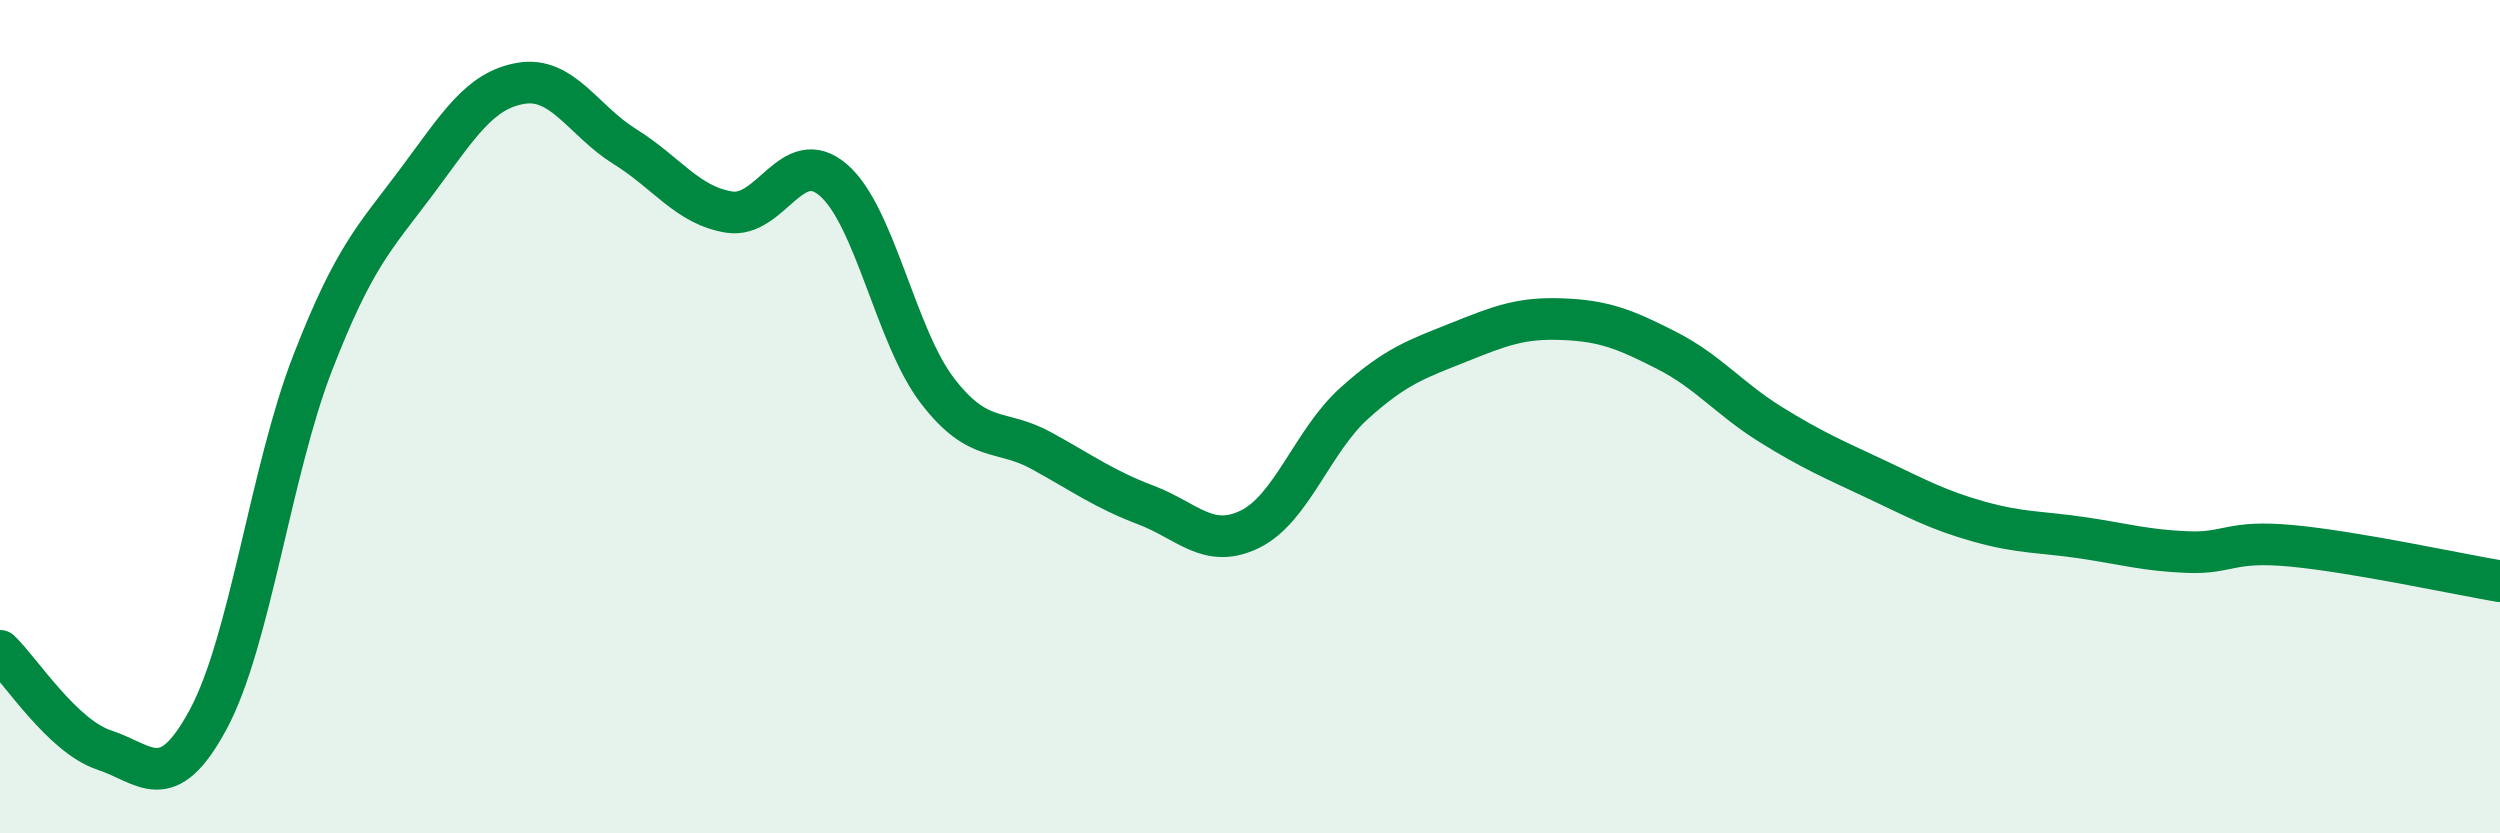
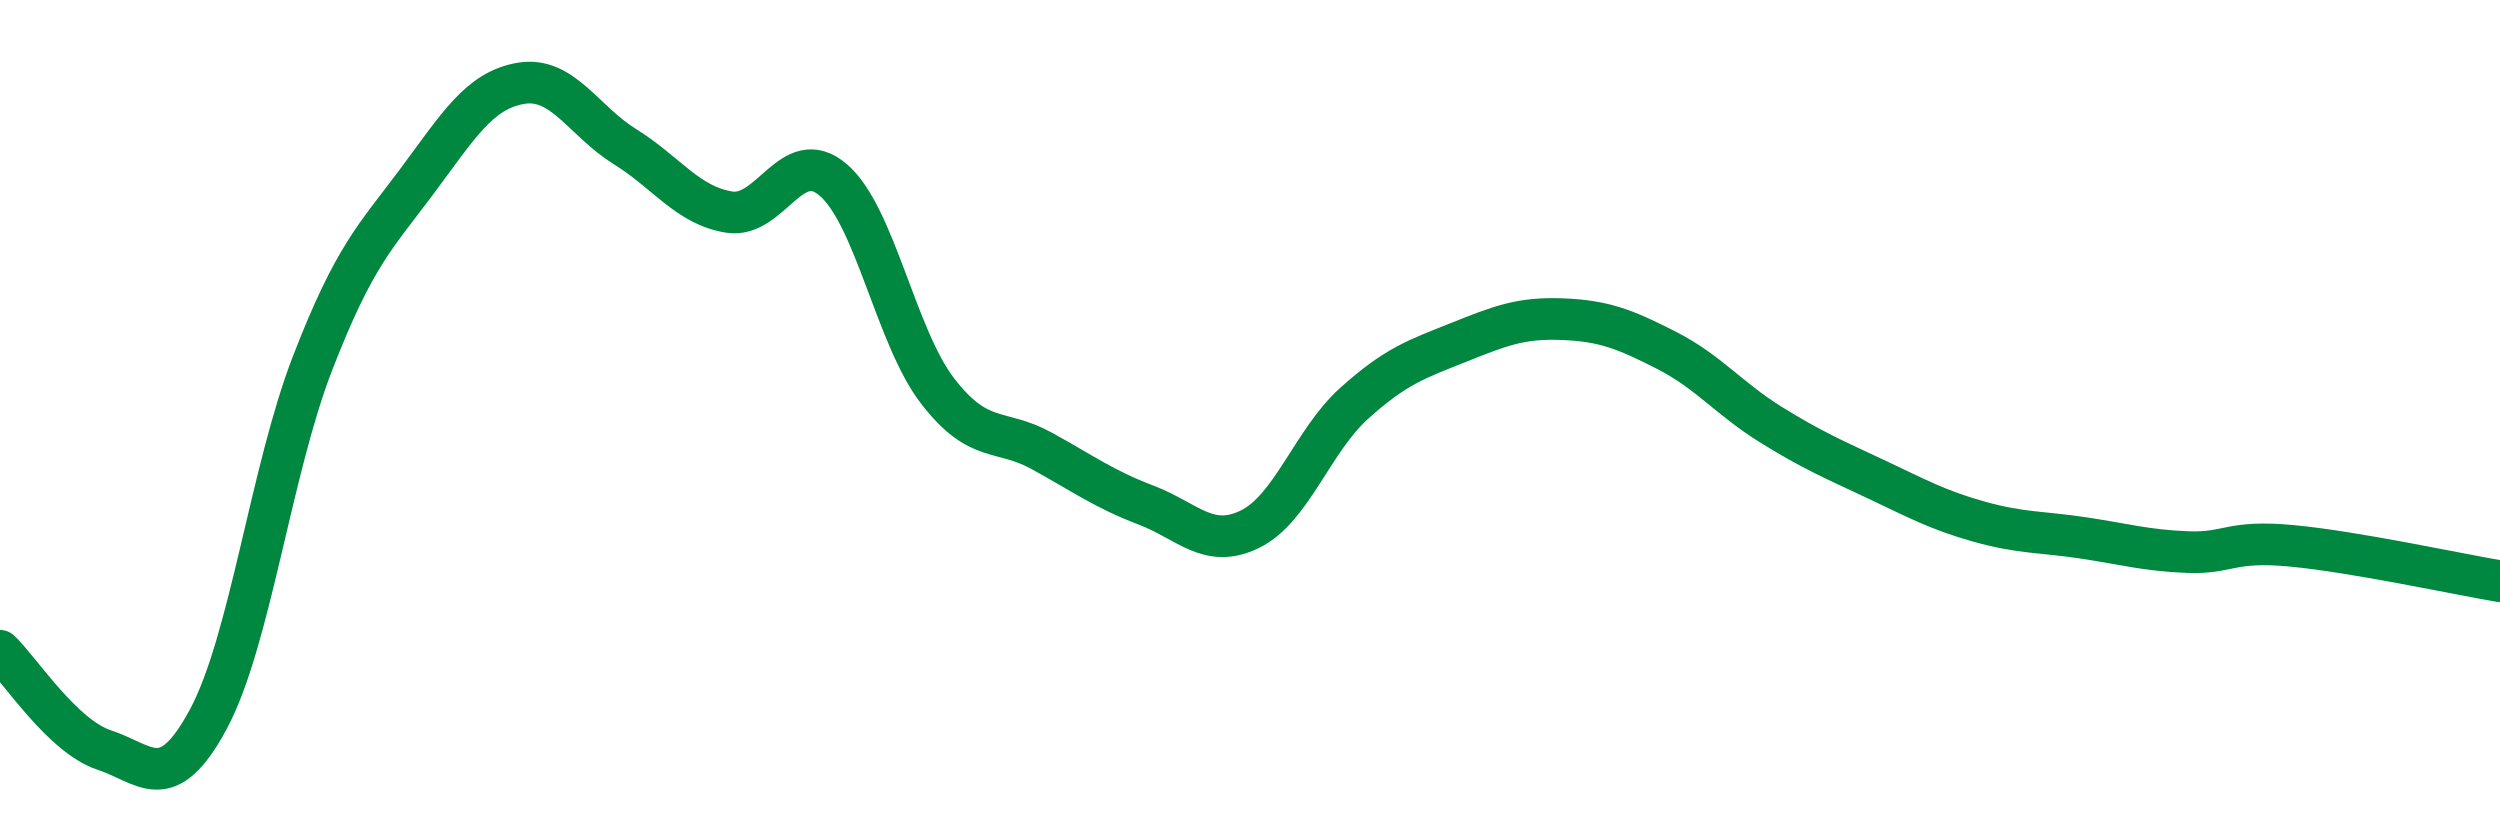
<svg xmlns="http://www.w3.org/2000/svg" width="60" height="20" viewBox="0 0 60 20">
-   <path d="M 0,15.62 C 0.5,16.1 1.5,17.67 2.5,18 C 3.5,18.33 4,19.12 5,17.26 C 6,15.4 6.5,11.3 7.5,8.72 C 8.5,6.14 9,5.7 10,4.36 C 11,3.02 11.5,2.17 12.5,2 C 13.5,1.83 14,2.9 15,3.52 C 16,4.14 16.5,4.93 17.5,5.09 C 18.5,5.25 19,3.46 20,4.32 C 21,5.18 21.5,8.08 22.5,9.38 C 23.5,10.68 24,10.27 25,10.82 C 26,11.37 26.5,11.74 27.5,12.12 C 28.5,12.5 29,13.19 30,12.7 C 31,12.21 31.5,10.58 32.5,9.68 C 33.5,8.78 34,8.62 35,8.22 C 36,7.82 36.5,7.62 37.5,7.66 C 38.5,7.7 39,7.9 40,8.41 C 41,8.92 41.5,9.57 42.5,10.19 C 43.5,10.81 44,11.02 45,11.49 C 46,11.96 46.5,12.24 47.5,12.52 C 48.5,12.8 49,12.76 50,12.91 C 51,13.06 51.5,13.21 52.5,13.25 C 53.5,13.29 53.5,12.96 55,13.1 C 56.5,13.24 59,13.78 60,13.95L60 20L0 20Z" fill="#008740" opacity="0.1" stroke-linecap="round" stroke-linejoin="round" />
  <path d="M 0,15.62 C 0.5,16.1 1.5,17.67 2.5,18 C 3.5,18.33 4,19.12 5,17.26 C 6,15.4 6.5,11.3 7.5,8.72 C 8.5,6.14 9,5.7 10,4.36 C 11,3.02 11.5,2.17 12.5,2 C 13.5,1.83 14,2.9 15,3.52 C 16,4.14 16.5,4.93 17.5,5.09 C 18.5,5.25 19,3.46 20,4.32 C 21,5.18 21.5,8.08 22.5,9.38 C 23.5,10.68 24,10.27 25,10.82 C 26,11.37 26.5,11.74 27.5,12.12 C 28.5,12.5 29,13.19 30,12.7 C 31,12.21 31.5,10.58 32.5,9.68 C 33.5,8.78 34,8.62 35,8.22 C 36,7.82 36.5,7.62 37.5,7.66 C 38.5,7.7 39,7.9 40,8.41 C 41,8.92 41.5,9.57 42.5,10.19 C 43.5,10.81 44,11.02 45,11.49 C 46,11.96 46.5,12.24 47.5,12.52 C 48.5,12.8 49,12.76 50,12.91 C 51,13.06 51.5,13.21 52.5,13.25 C 53.5,13.29 53.5,12.96 55,13.1 C 56.5,13.24 59,13.78 60,13.95" stroke="#008740" stroke-width="1" fill="none" stroke-linecap="round" stroke-linejoin="round" />
</svg>